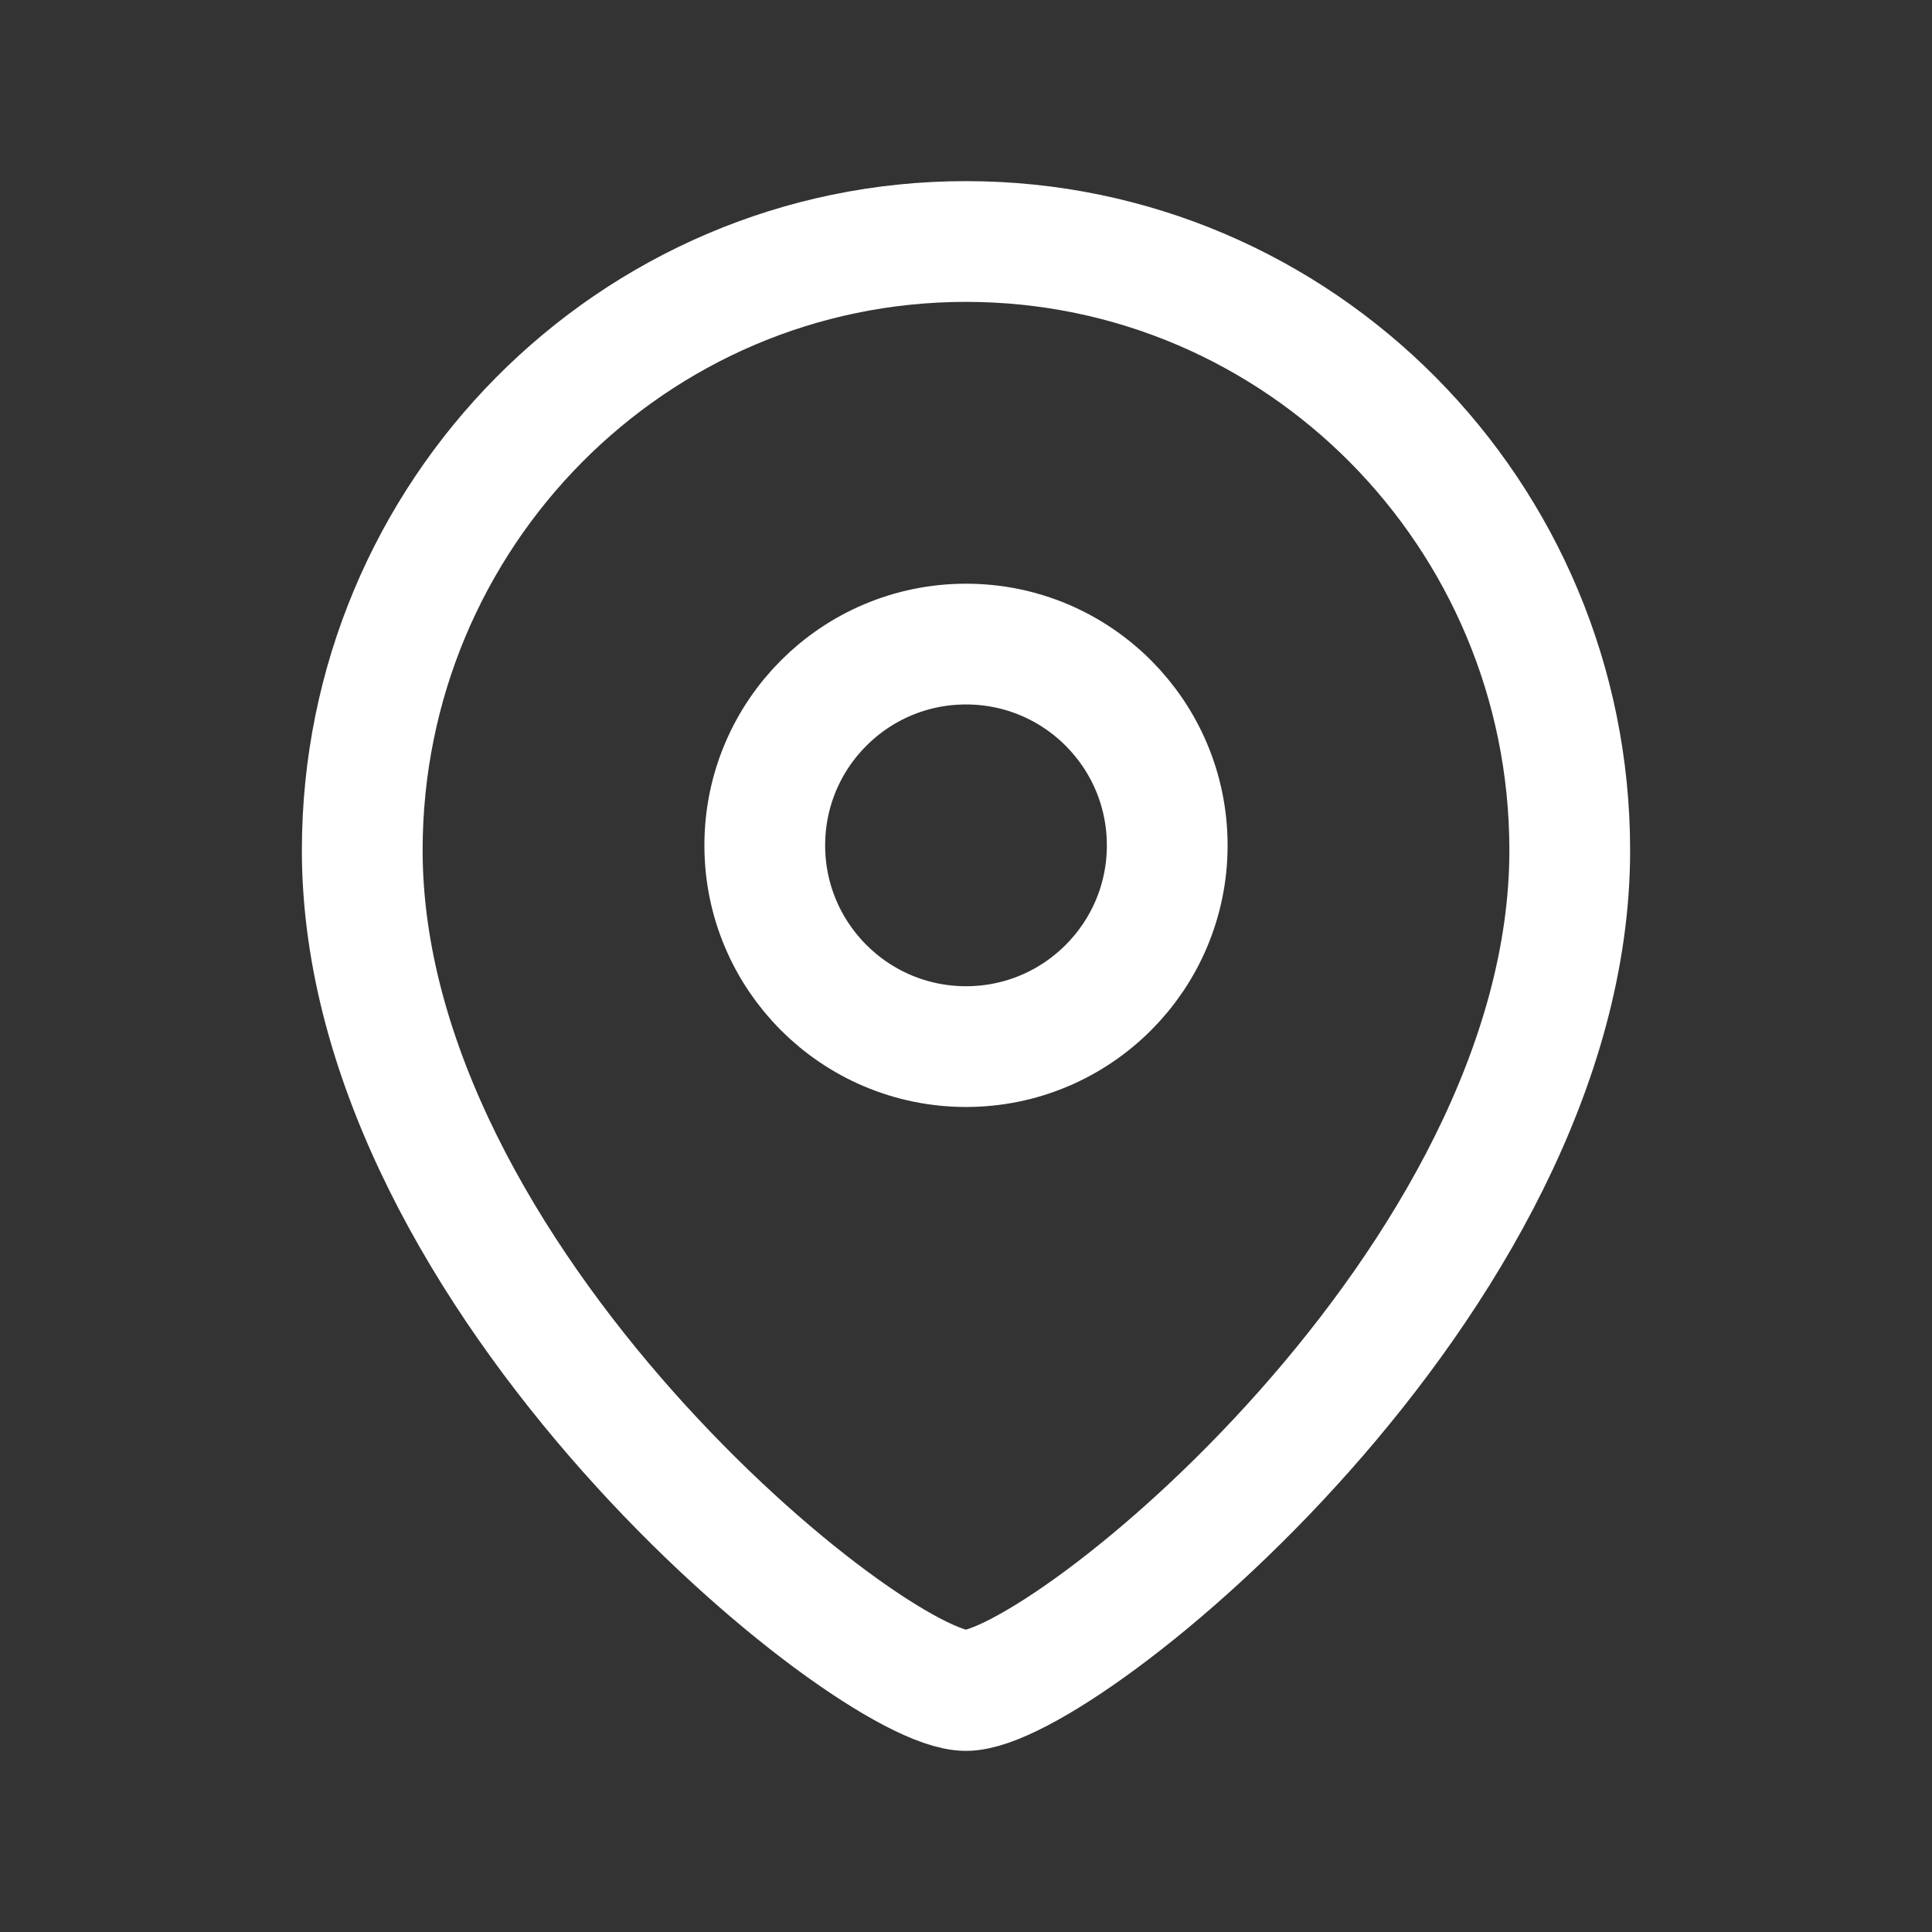
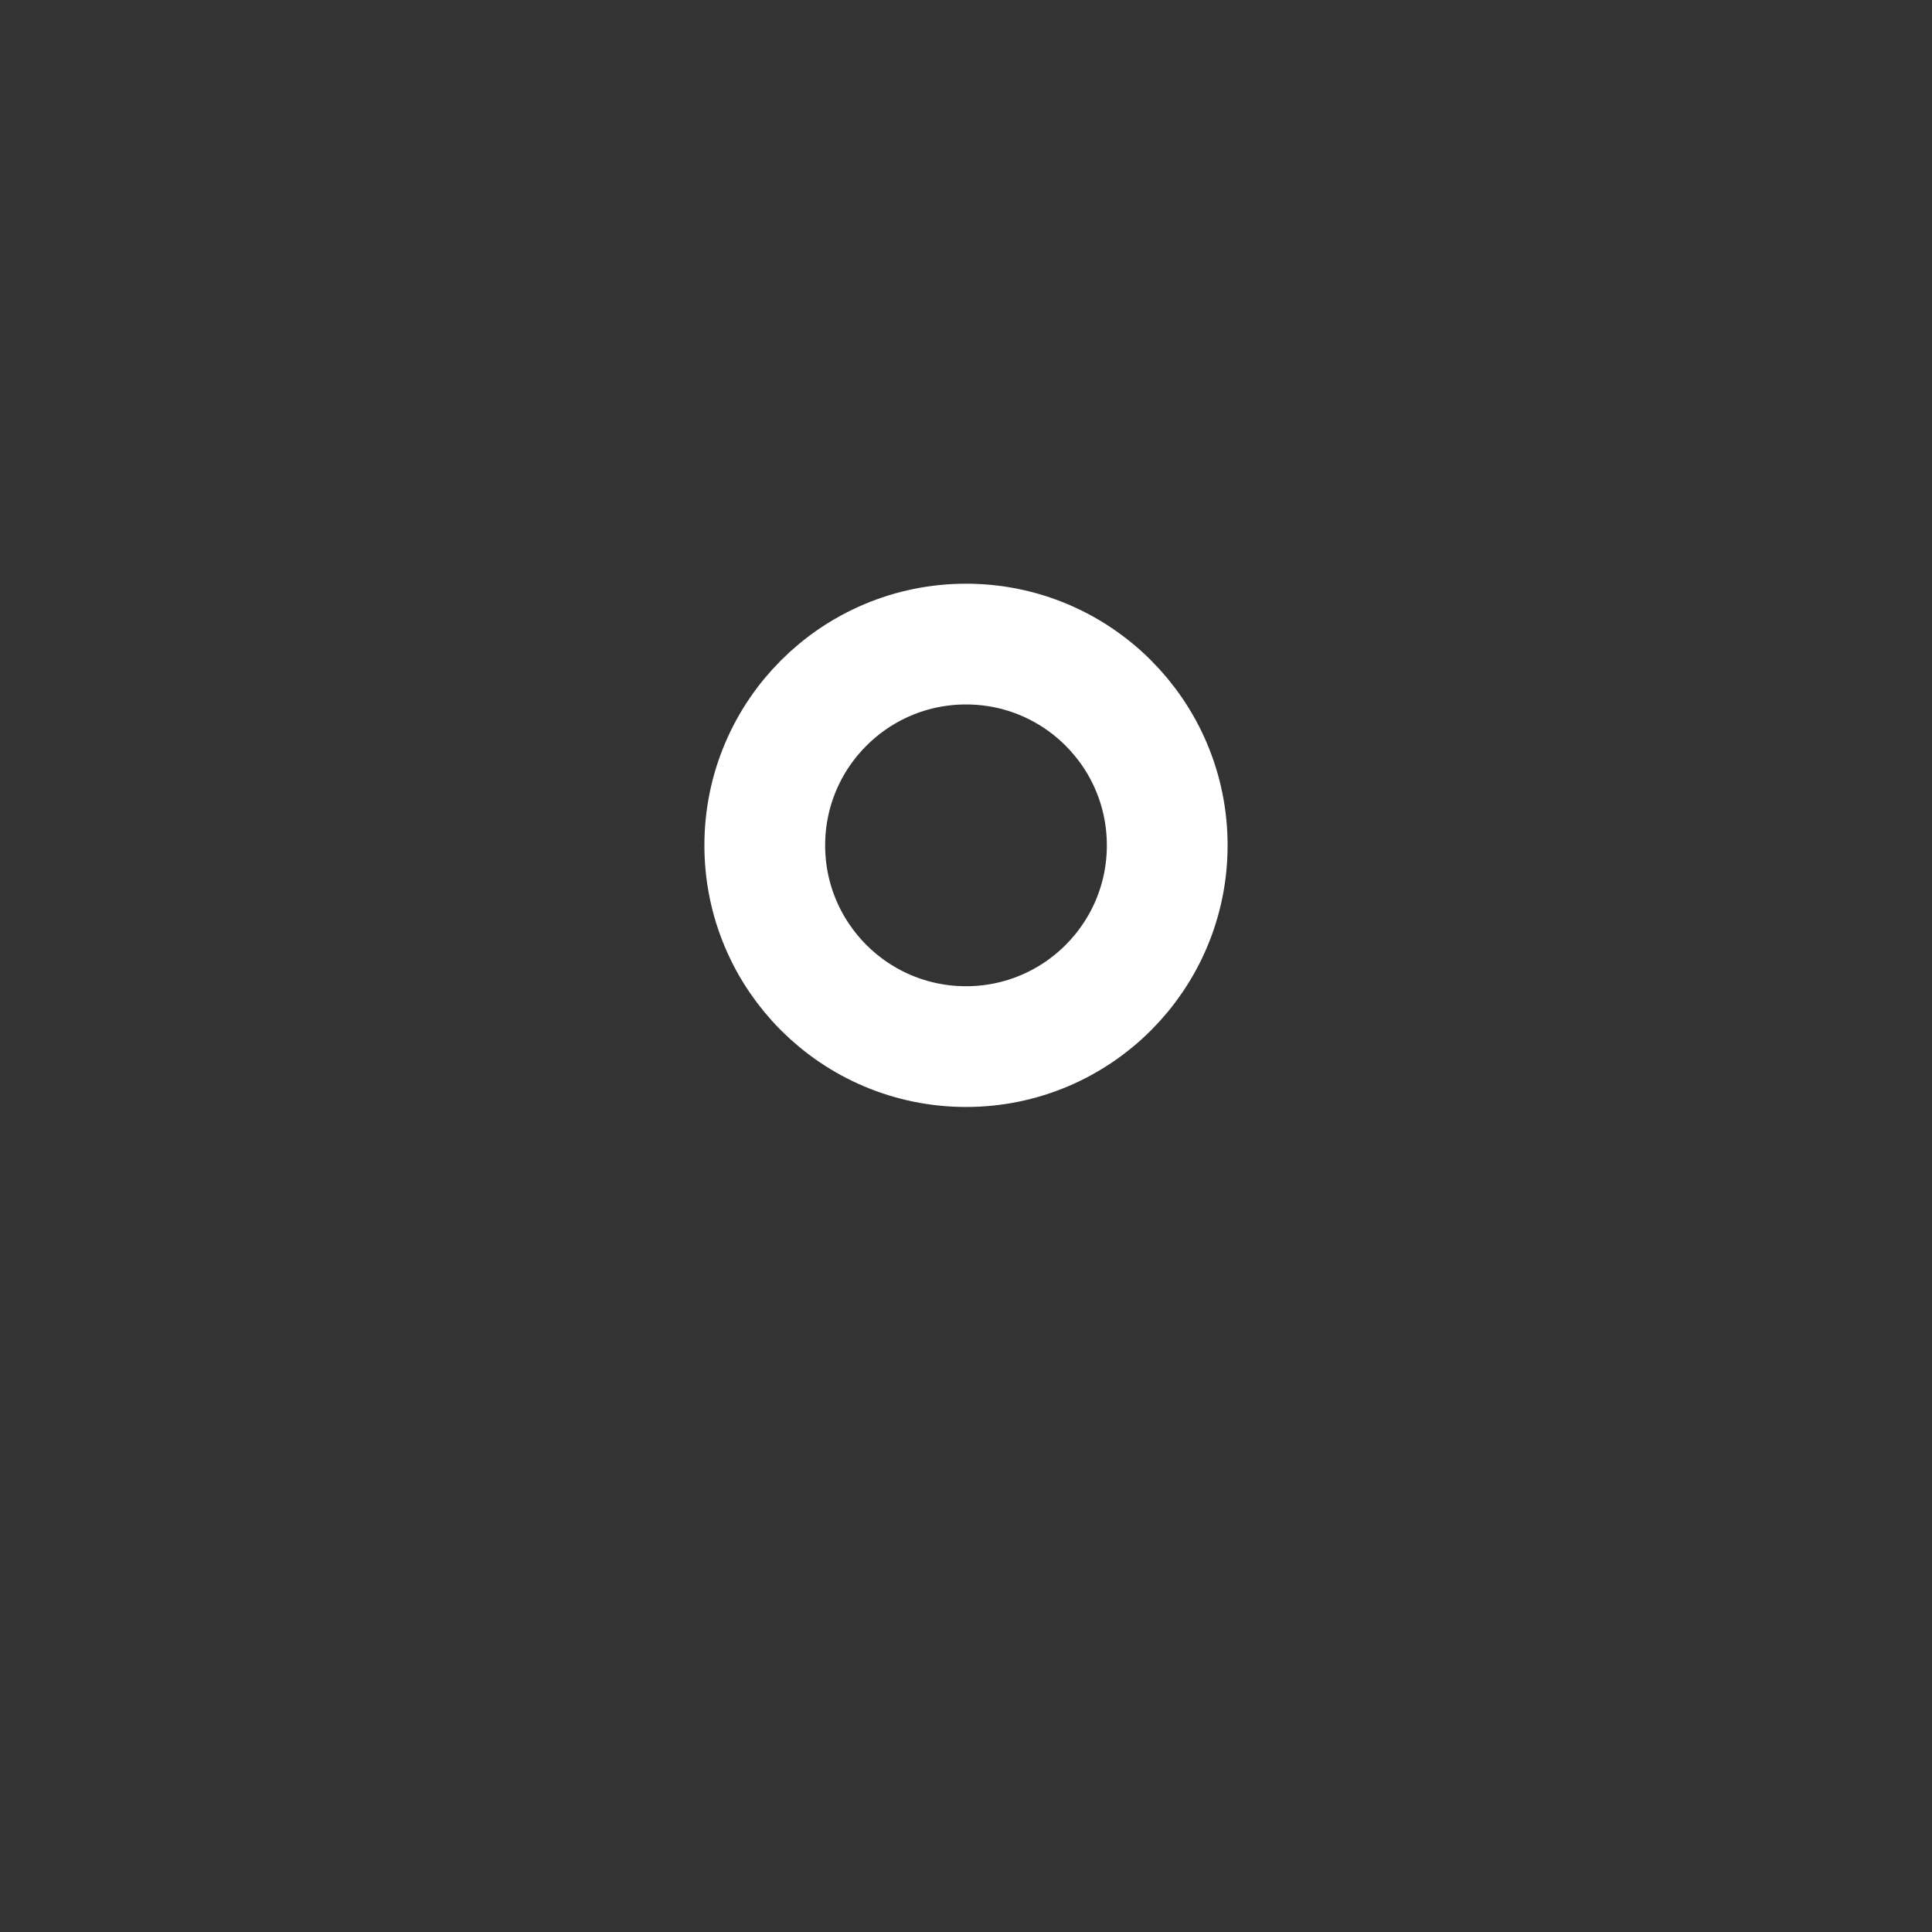
<svg xmlns="http://www.w3.org/2000/svg" width="32" height="32" viewBox="0 0 32 32" fill="none">
  <rect x="0" y="0" width="32" height="32" fill="#333333" stroke="none" />
  <path fill-rule="evenodd" clip-rule="evenodd" d="M19.333 14.002C19.333 12.16 17.841 10.668 16.001 10.668C14.159 10.668 12.667 12.16 12.667 14.002C12.667 15.842 14.159 17.335 16.001 17.335C17.841 17.335 19.333 15.842 19.333 14.002Z" stroke="white" stroke-width="2" stroke-linecap="round" stroke-linejoin="round" />
-   <path fill-rule="evenodd" clip-rule="evenodd" d="M15.999 28C14.401 28 6 21.198 6 14.084C6 8.516 10.476 4 15.999 4C21.523 4 26 8.516 26 14.084C26 21.198 17.597 28 15.999 28Z" stroke="white" stroke-width="2" stroke-linecap="round" stroke-linejoin="round" />
</svg>